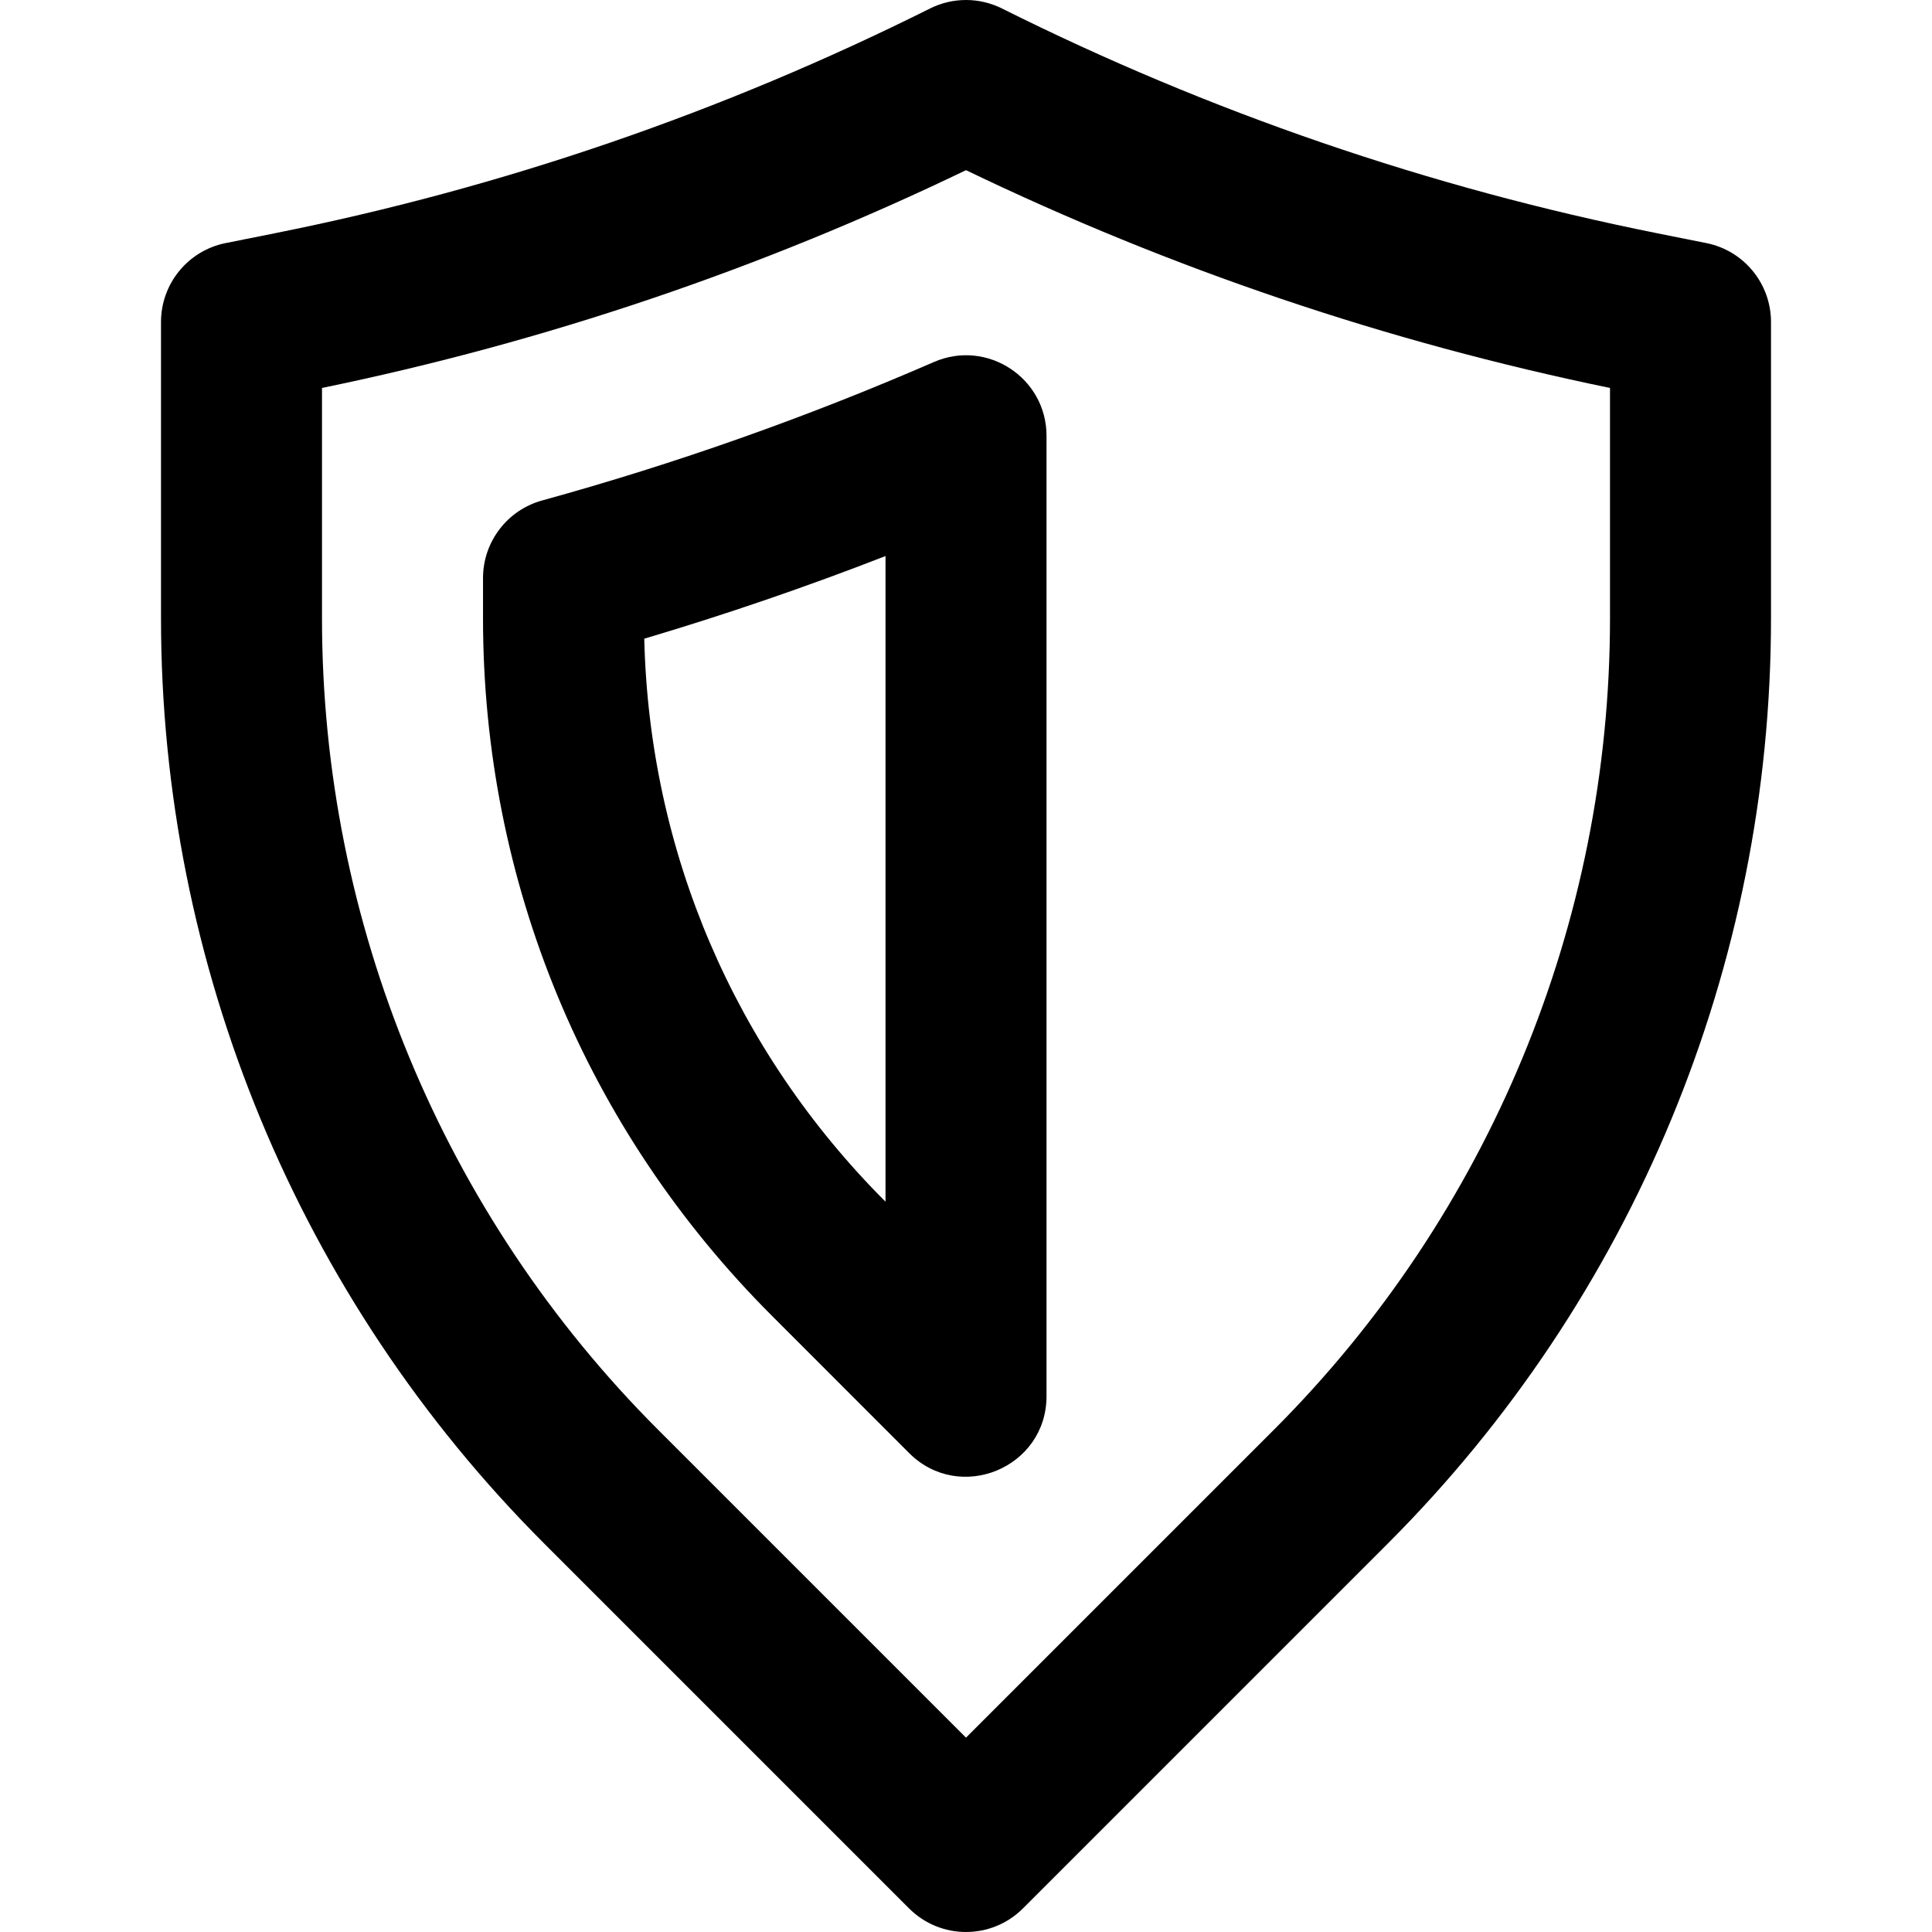
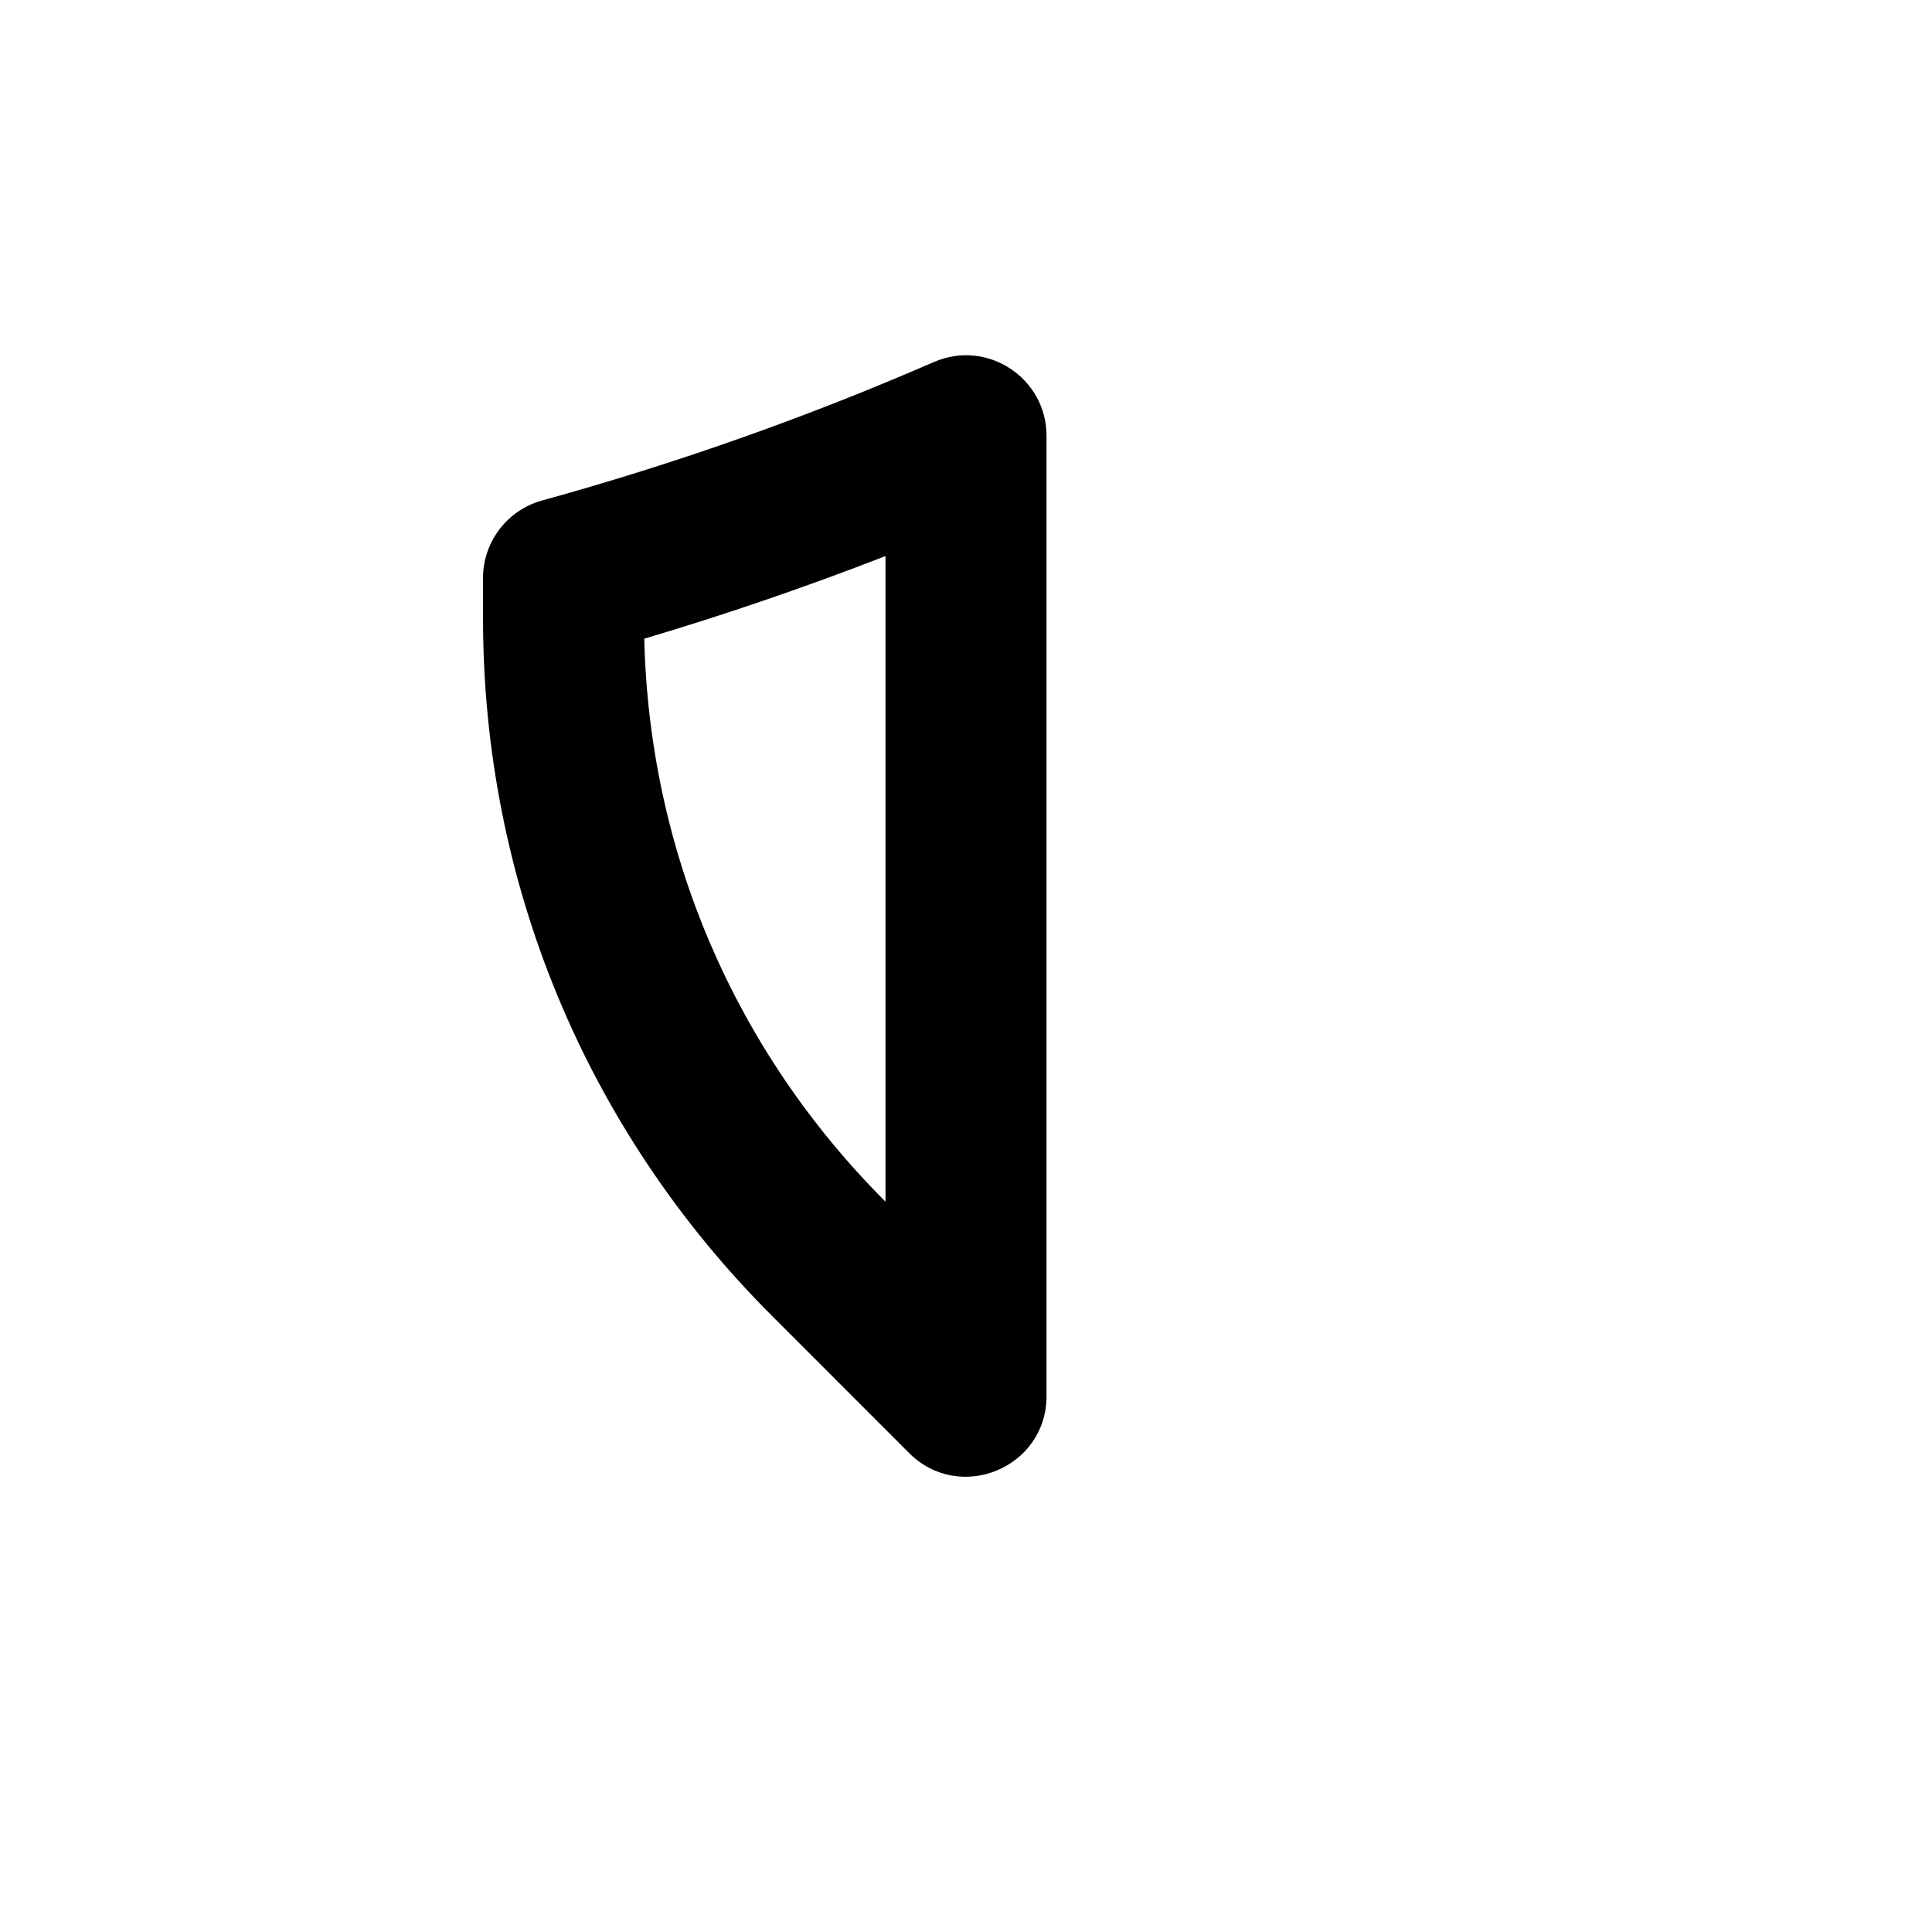
<svg xmlns="http://www.w3.org/2000/svg" fill="#000000" height="800px" width="800px" version="1.1" id="Layer_1" viewBox="0 0 512 512" xml:space="preserve">
  <g>
    <g>
      <g>
-         <path d="M452.184,64.414l-13.12-2.624C378.866,49.751,320.505,29.724,265.538,2.251c-6.004-3.001-13.071-3.001-19.075,0     C191.478,29.733,133.136,49.754,72.938,61.79l-13.121,2.624c-9.972,1.994-17.149,10.75-17.149,20.919v78.549     c0,91.952,36.531,180.151,101.544,245.165l96.704,96.704c8.331,8.331,21.839,8.331,30.17,0l96.704-96.704     c65.014-65.014,101.544-153.213,101.544-245.165V85.333C469.333,75.164,462.156,66.409,452.184,64.414z M426.667,163.883     c0,80.636-32.036,157.983-89.048,214.995L256,460.497l-81.619-81.619c-57.012-57.012-89.048-134.359-89.048-214.995v-61.072     C144.359,90.665,201.669,71.279,256,45.097c54.318,26.174,111.642,45.564,170.667,57.714V163.883z" />
        <path d="M247.495,95.938c-33.748,14.68-68.448,26.946-103.823,36.692c-9.255,2.55-15.667,10.967-15.667,20.567v10.688     c0,69.793,27.213,135.486,76.567,184.816l36.344,36.365c13.437,13.445,36.423,3.929,36.423-15.081V115.501     C277.338,100.136,261.584,89.809,247.495,95.938z M234.671,318.462c-40.041-40.057-62.588-92.78-63.936-149.201     c21.588-6.415,42.919-13.723,63.936-21.903V318.462z" />
      </g>
    </g>
  </g>
</svg>